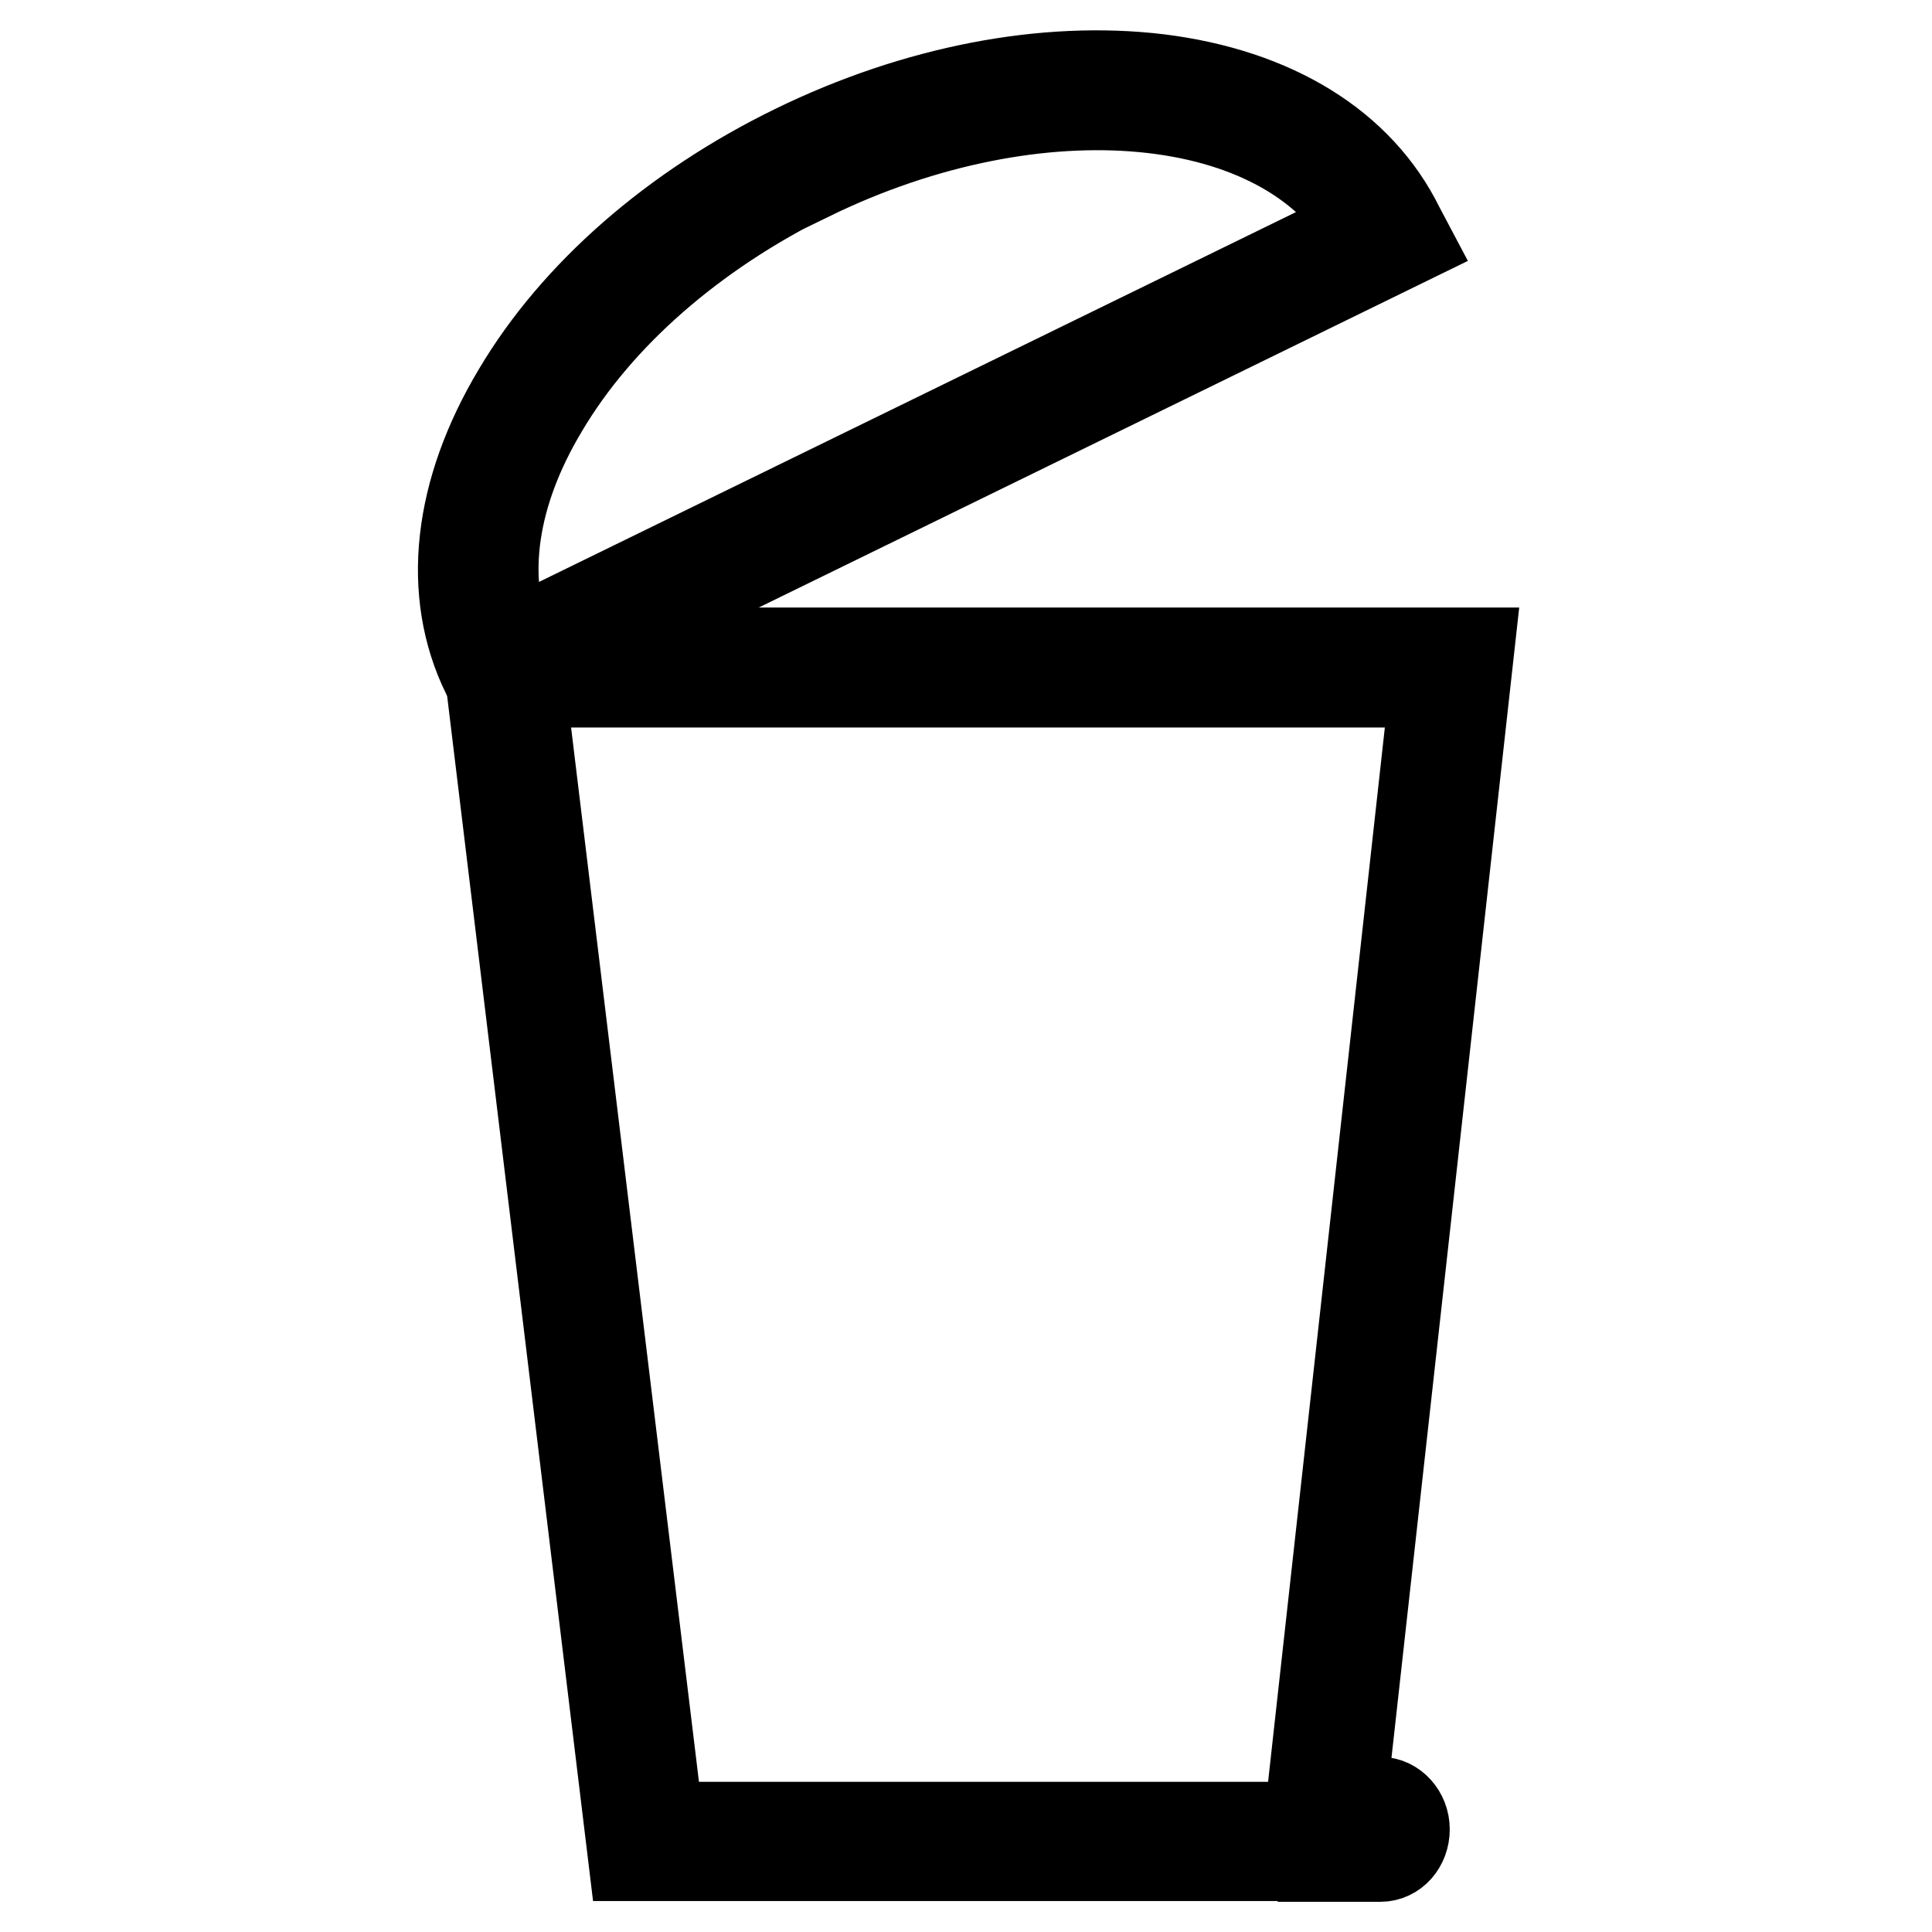
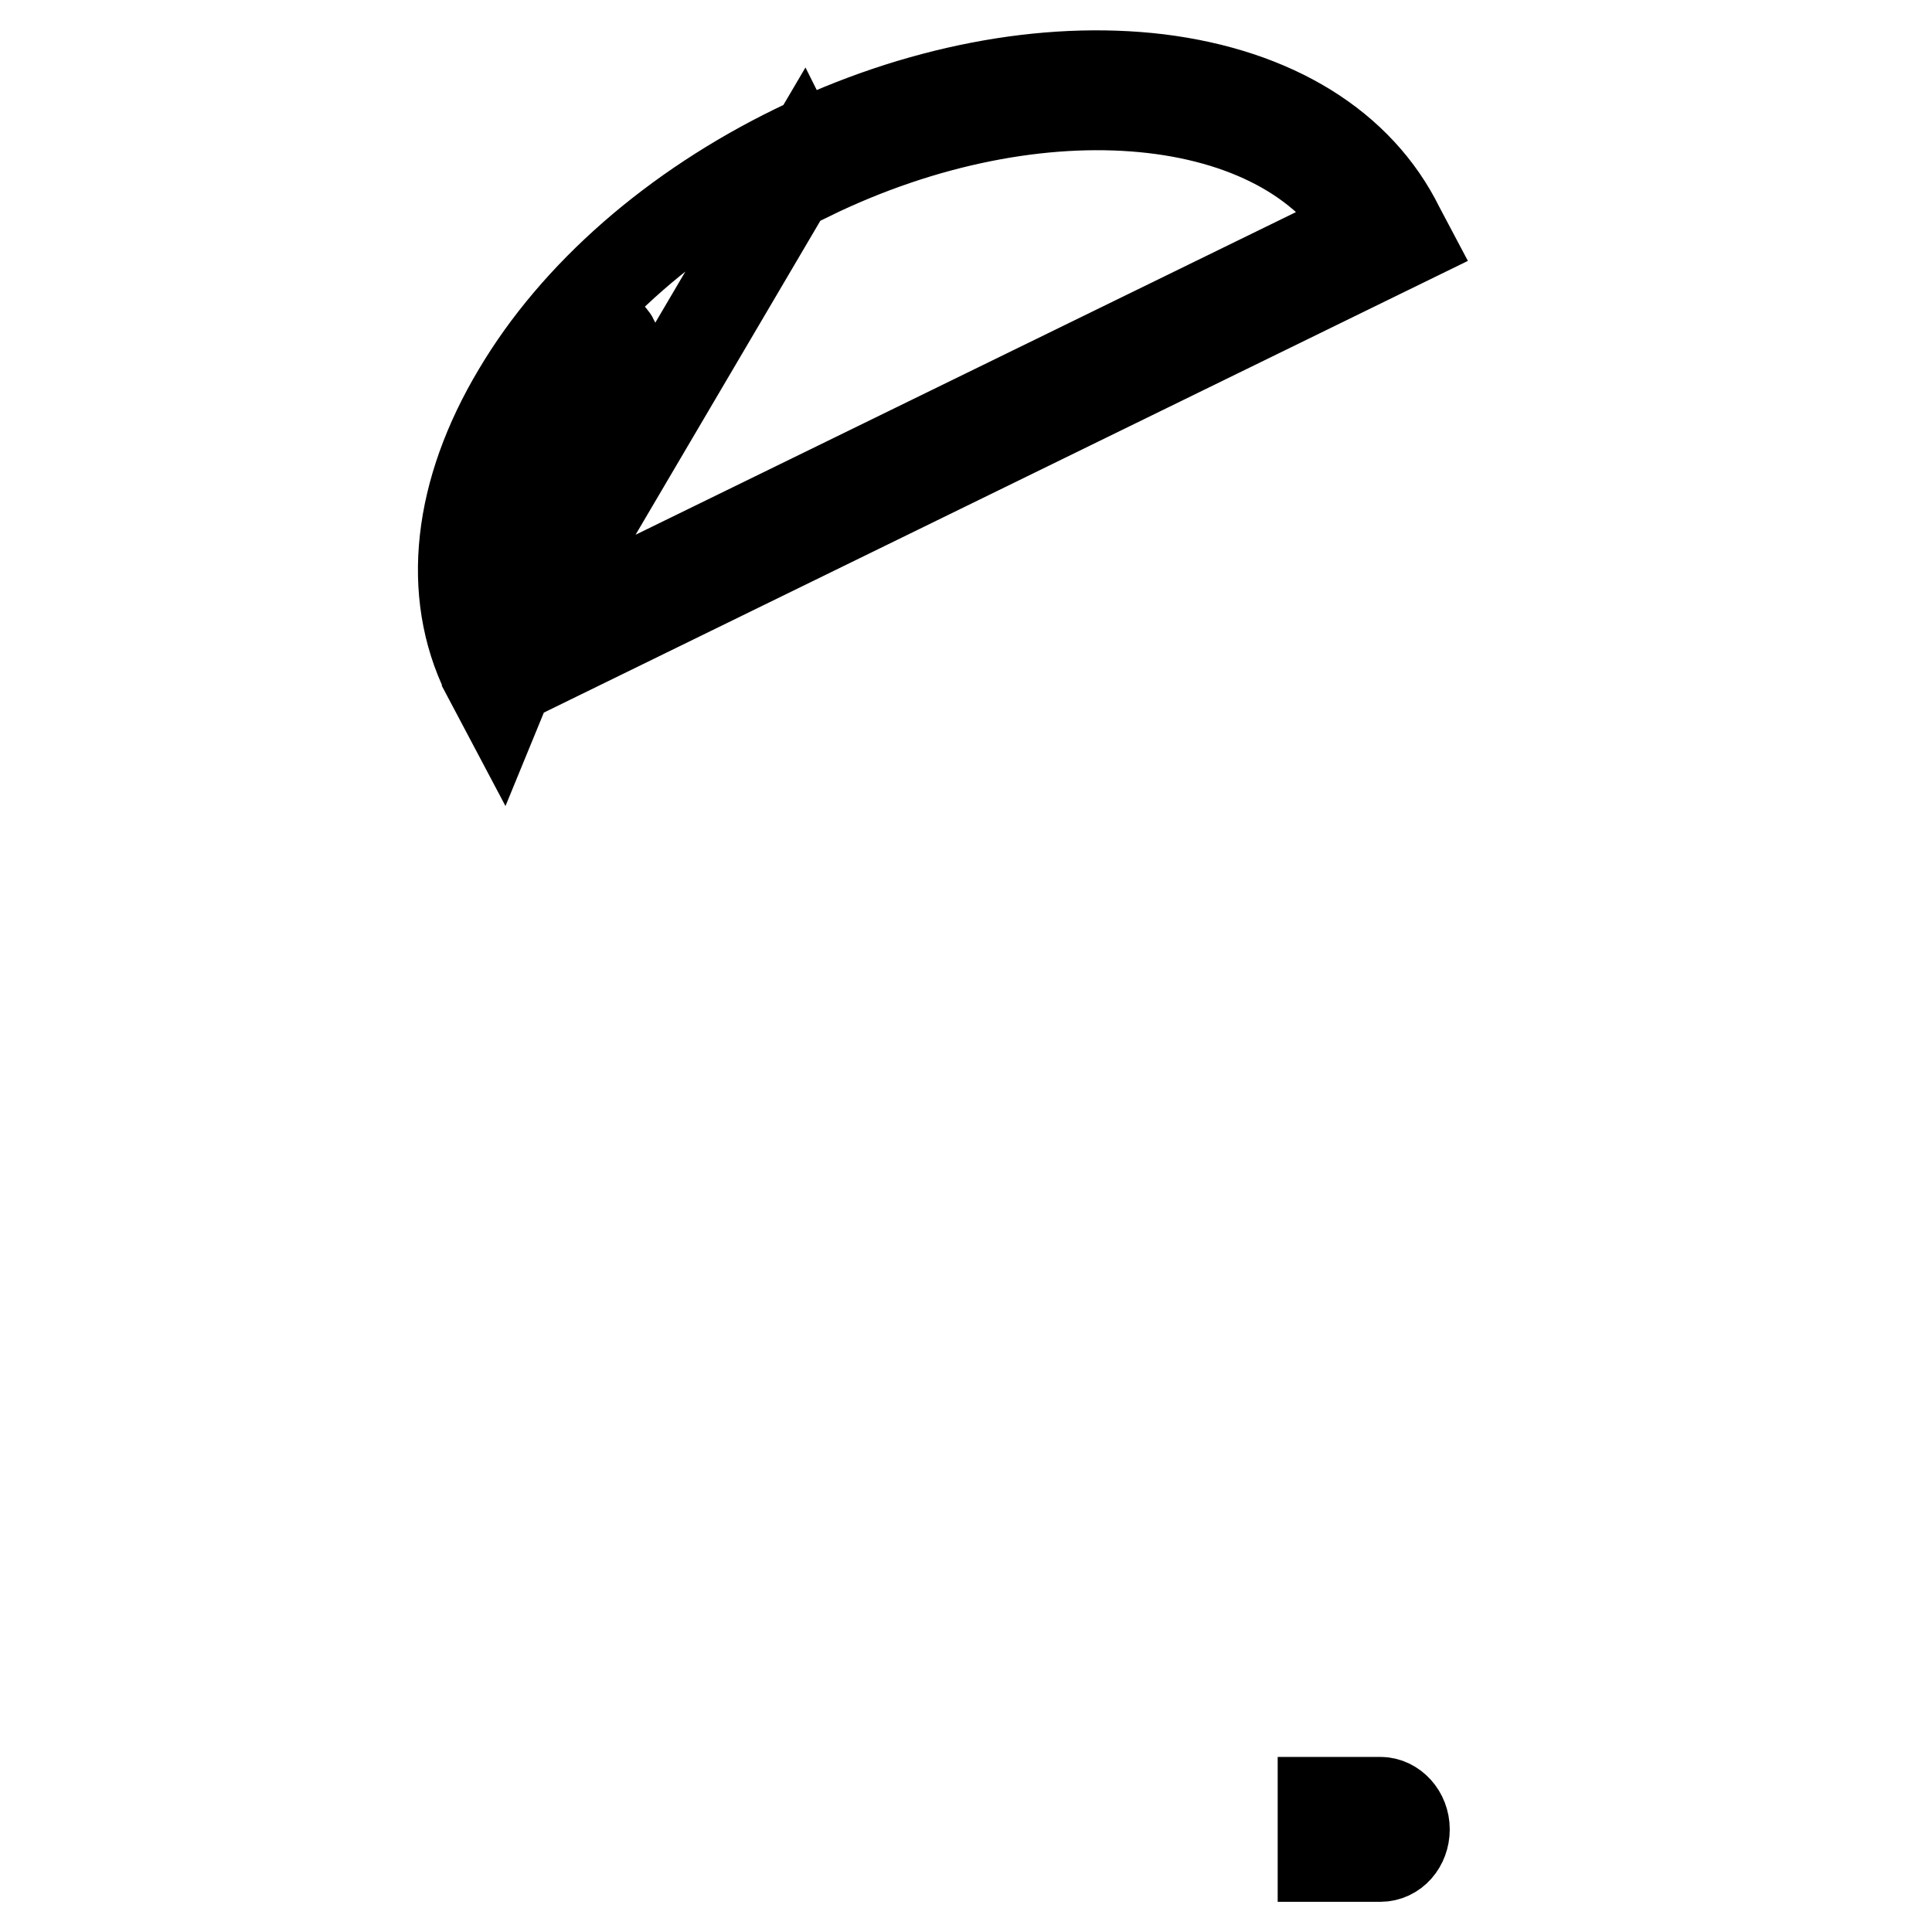
<svg xmlns="http://www.w3.org/2000/svg" version="1.1" x="0px" y="0px" viewBox="0 0 256 256" enable-background="new 0 0 256 256" xml:space="preserve">
  <g>
-     <path stroke-width="12" fill-opacity="0" stroke="#000000" d="M176.9,245.9h-93L64.6,86.5h130L176.9,245.9L176.9,245.9z M87.3,242.1h86.1l16.8-151.7H68.9L87.3,242.1z" />
-     <path stroke-width="12" fill-opacity="0" stroke="#000000" d="M65.4,91l-0.9-1.7c-5.3-10.8-3.8-24.1,4.1-37.3c7.7-13,20.8-24.4,36.8-32.2c16-7.8,33.1-11.1,48.1-9.3 c15.3,1.9,26.6,8.9,31.9,19.7l0.9,1.7L65.4,91z M106.3,21.5l0.9,1.7C91.8,30.8,79.3,41.7,72,54c-6.8,11.3-8.4,22.5-4.7,31.8 l113.8-55.6c-10.8-18.6-43.4-21.8-73.9-6.9L106.3,21.5z" />
+     <path stroke-width="12" fill-opacity="0" stroke="#000000" d="M65.4,91l-0.9-1.7c-5.3-10.8-3.8-24.1,4.1-37.3c7.7-13,20.8-24.4,36.8-32.2c16-7.8,33.1-11.1,48.1-9.3 c15.3,1.9,26.6,8.9,31.9,19.7l0.9,1.7L65.4,91z l0.9,1.7C91.8,30.8,79.3,41.7,72,54c-6.8,11.3-8.4,22.5-4.7,31.8 l113.8-55.6c-10.8-18.6-43.4-21.8-73.9-6.9L106.3,21.5z" />
    <path stroke-width="12" fill-opacity="0" stroke="#000000" d="M182.9,246h-7.6v-7.2h7.6c1.7,0,3.2,1.6,3.2,3.6C186.1,244.4,184.7,246,182.9,246z" />
  </g>
</svg>